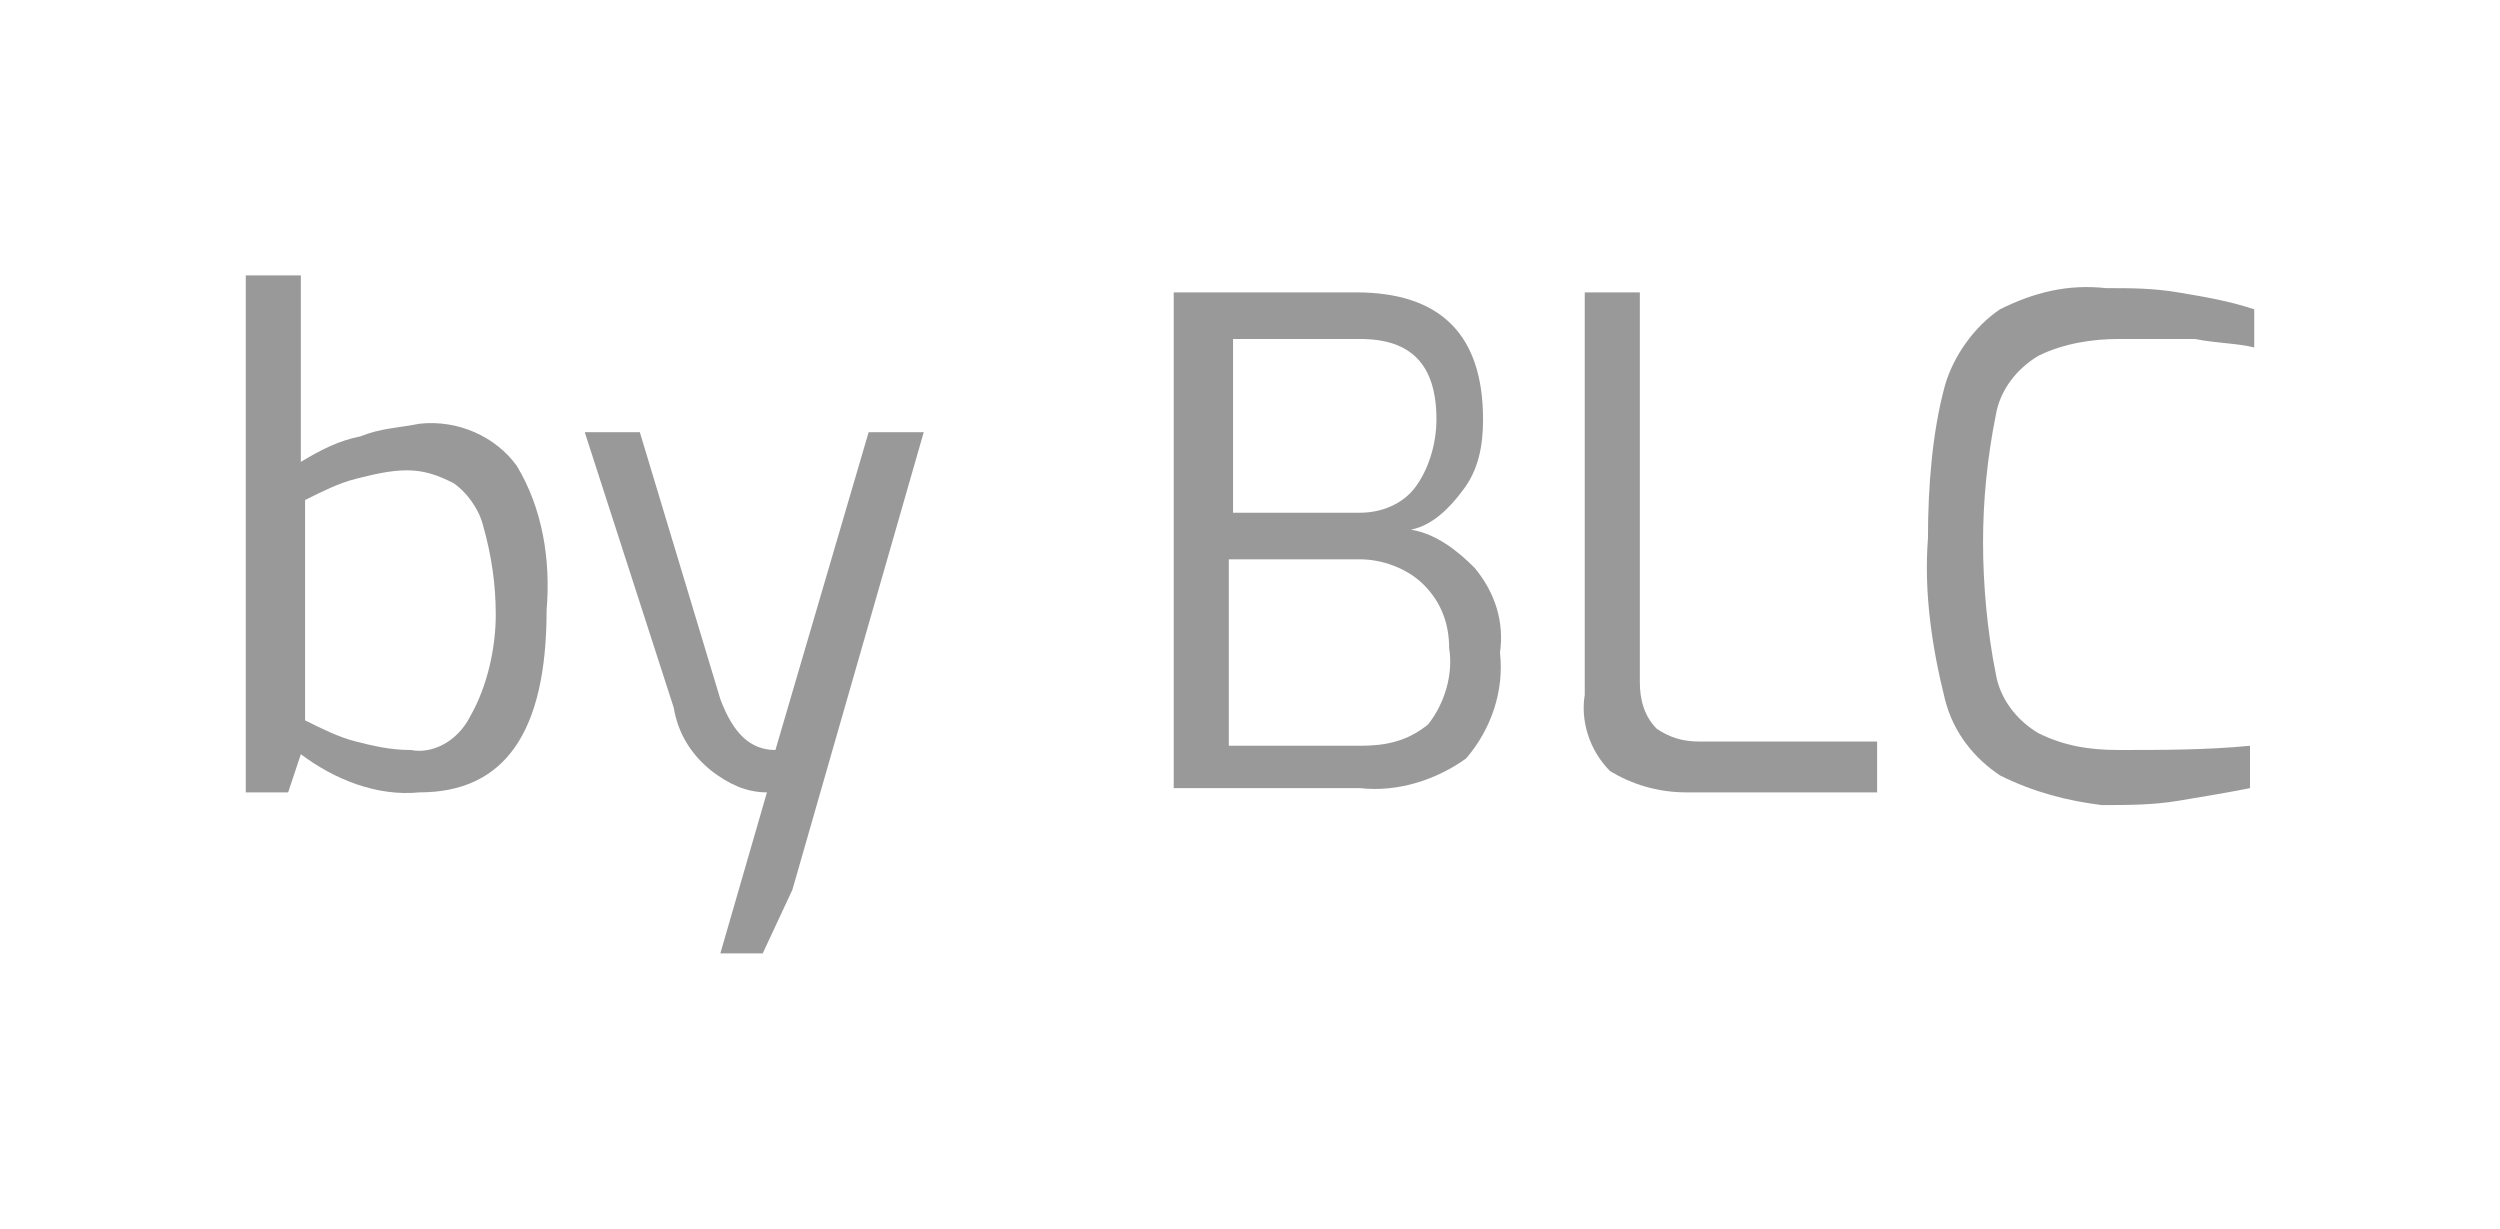
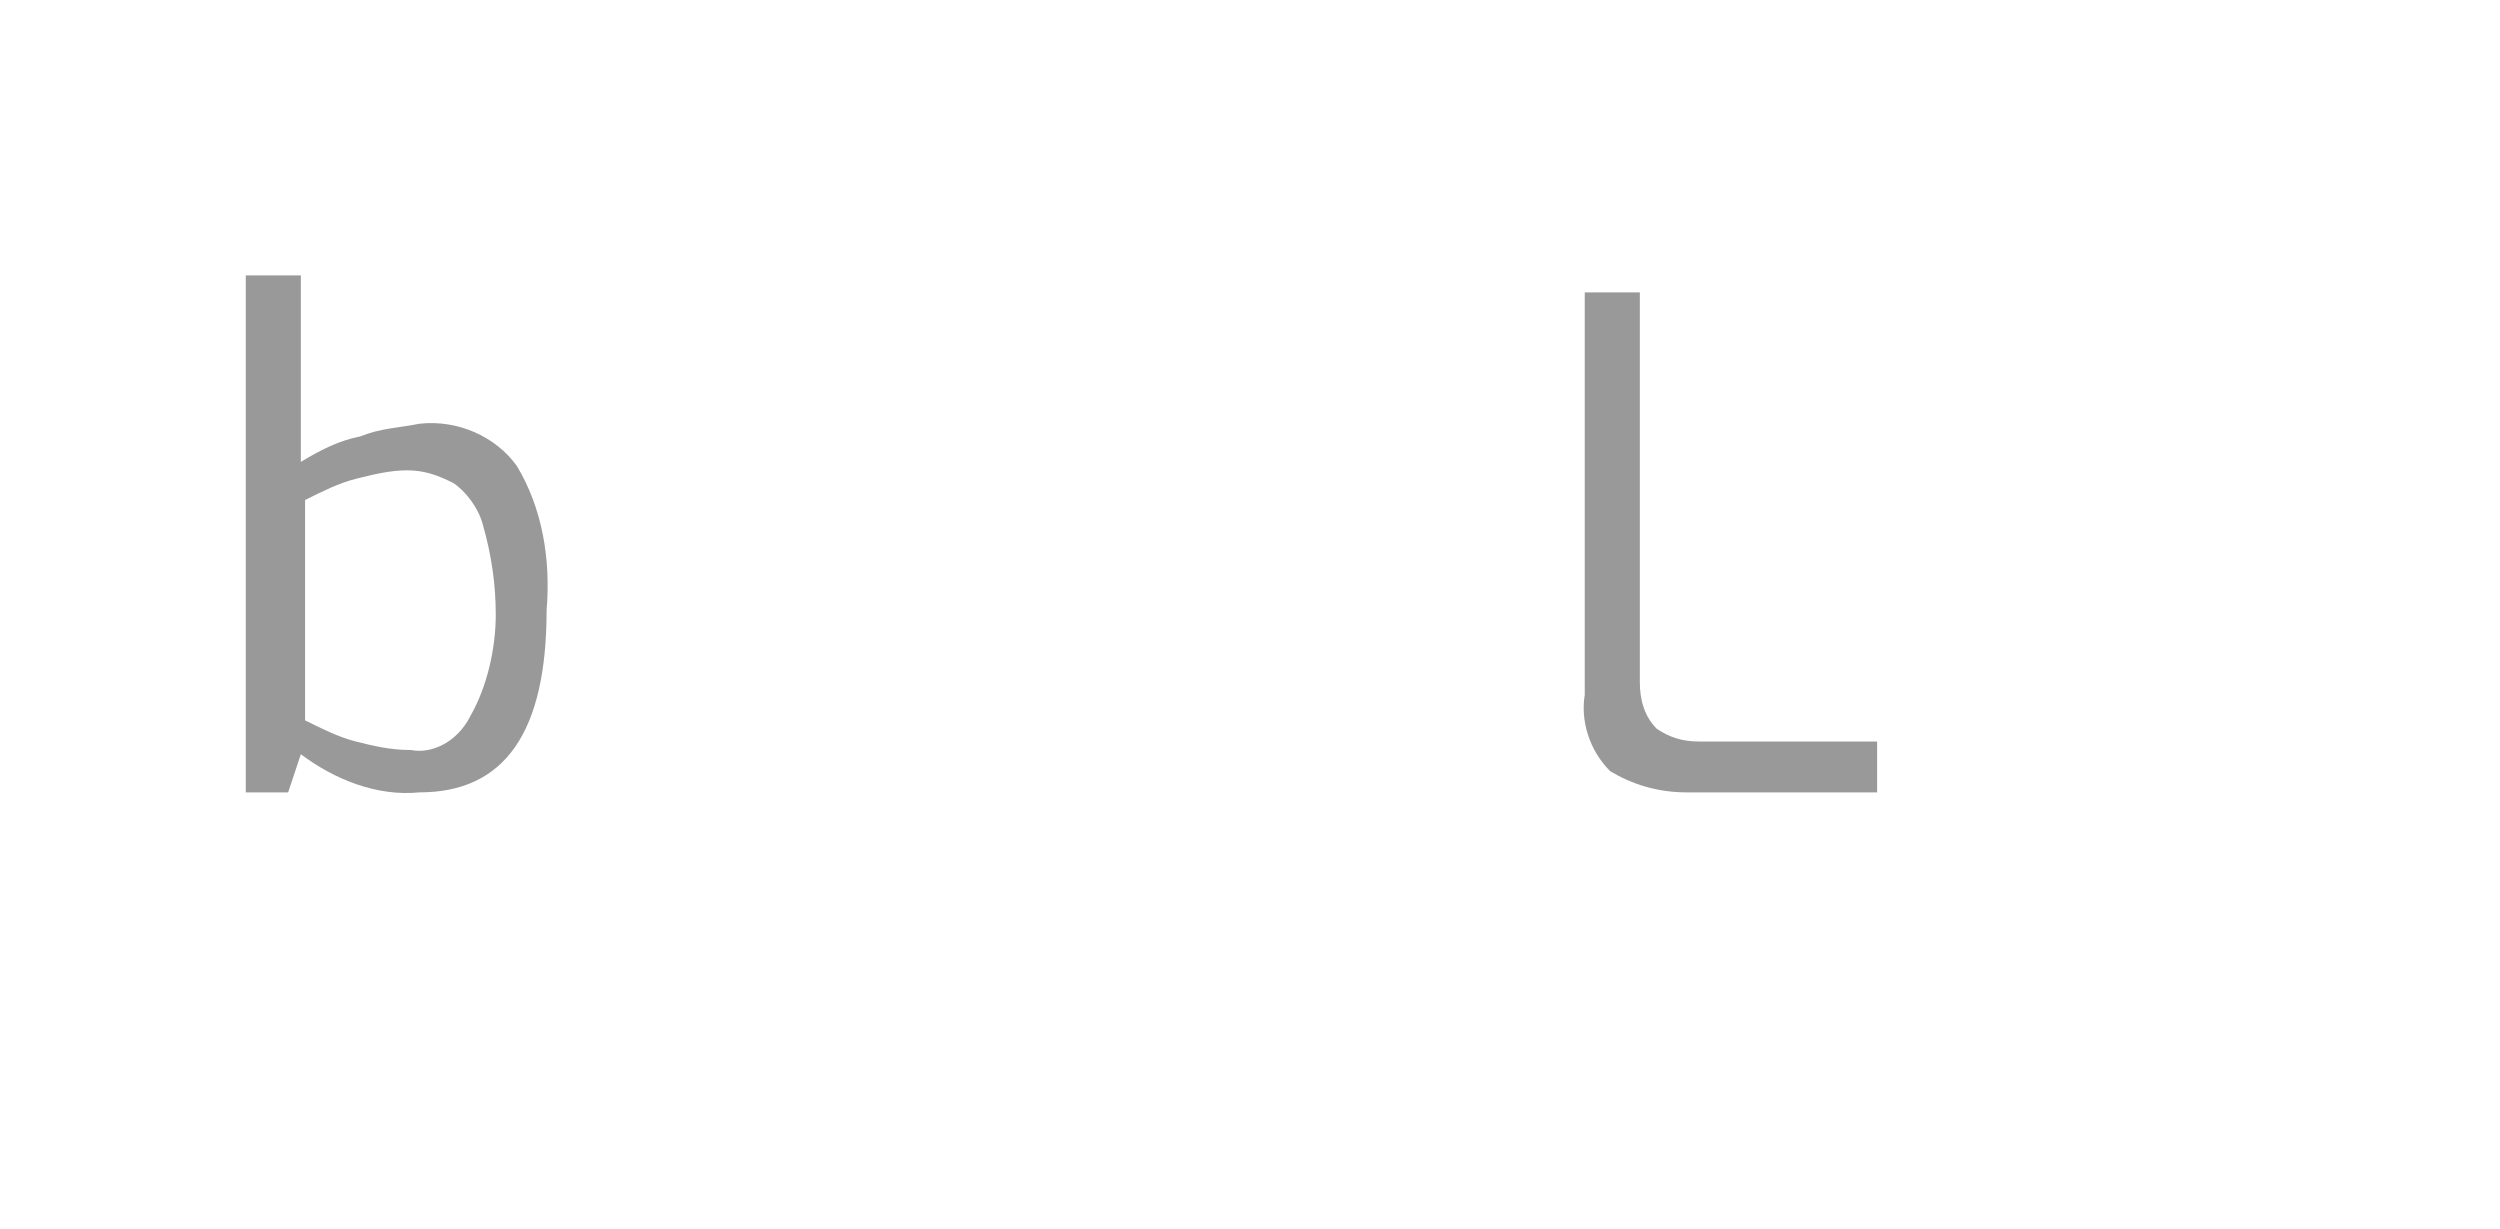
<svg xmlns="http://www.w3.org/2000/svg" version="1.1" id="圖層_1" x="0px" y="0px" viewBox="0 0 59 29" style="enable-background:new 0 0 59 29;" xml:space="preserve" width="59" height="29">
  <style type="text/css">
	.st0{fill:#999999;}
</style>
  <title>txt-byBLC</title>
  <g id="圖層_2">
    <g id="圖層_1-2">
      <path class="st0" d="M7.1,17.8l-0.3,0.9h-1V6.5h1.3v4.4c0.5-0.3,0.9-0.5,1.4-0.6C9,10.1,9.4,10.1,9.9,10c0.9-0.1,1.8,0.3,2.3,1    c0.6,1,0.8,2.2,0.7,3.4c0,2.9-1,4.3-3,4.3C8.9,18.8,7.9,18.4,7.1,17.8z M11.1,16.9c0.4-0.7,0.6-1.6,0.6-2.4c0-0.7-0.1-1.4-0.3-2.1    c-0.1-0.4-0.4-0.8-0.7-1c-0.4-0.2-0.7-0.3-1.1-0.3c-0.4,0-0.8,0.1-1.2,0.2c-0.4,0.1-0.8,0.3-1.2,0.5v5.2c0.4,0.2,0.8,0.4,1.2,0.5    c0.4,0.1,0.8,0.2,1.3,0.2C10.2,17.8,10.8,17.5,11.1,16.9L11.1,16.9z" />
-       <path class="st0" d="M18.1,18.7c-0.5,0-0.9-0.2-1.3-0.5c-0.5-0.4-0.8-0.9-0.9-1.5l-2.1-6.5h1.3l1.9,6.3c0.3,0.8,0.7,1.2,1.3,1.2    l2.2-7.5h1.3l-3.1,10.8L18,22.5h-1L18.1,18.7z" />
-       <path class="st0" d="M27.7,6.9H32c2,0,3,1,3,3c0,0.6-0.1,1.2-0.5,1.7c-0.3,0.4-0.7,0.8-1.2,0.9c0.6,0.1,1.1,0.5,1.5,0.9    c0.5,0.6,0.7,1.3,0.6,2c0.1,0.9-0.2,1.8-0.8,2.5c-0.7,0.5-1.6,0.8-2.5,0.7h-4.4V6.9z M32.1,12.1c0.5,0,1-0.2,1.3-0.6    c0.3-0.4,0.5-1,0.5-1.6c0-1.3-0.6-1.9-1.8-1.9h-3v4.1H32.1z M32.1,17.6c0.6,0,1.1-0.1,1.6-0.5c0.4-0.5,0.6-1.2,0.5-1.8    c0-0.6-0.2-1.1-0.6-1.5c-0.4-0.4-1-0.6-1.5-0.6H29v4.4L32.1,17.6z" />
      <path class="st0" d="M38,18.2c-0.5-0.5-0.7-1.2-0.6-1.8V6.9h1.3v9.2c0,0.4,0.1,0.8,0.4,1.1c0.3,0.2,0.6,0.3,1,0.3h4.2v1.2h-4.5    C39.1,18.7,38.5,18.5,38,18.2z" />
-       <path class="st0" d="M47.2,18.3c-0.6-0.4-1.1-1-1.3-1.8c-0.3-1.2-0.5-2.5-0.4-3.8c0-1.2,0.1-2.5,0.4-3.6c0.2-0.7,0.7-1.4,1.3-1.8    c0.8-0.4,1.6-0.6,2.5-0.5c0.6,0,1.1,0,1.7,0.1C52,7,52.6,7.1,53.2,7.3v0.9c-0.4-0.1-0.9-0.1-1.4-0.2C51.1,8,50.6,8,50,8    c-0.6,0-1.3,0.1-1.9,0.4c-0.5,0.3-0.9,0.8-1,1.4c-0.2,1-0.3,2-0.3,3c0,1,0.1,2.1,0.3,3.1c0.1,0.6,0.5,1.1,1,1.4    c0.6,0.3,1.2,0.4,1.9,0.4c1,0,2.1,0,3.1-0.1v1c-0.5,0.1-1.1,0.2-1.7,0.3c-0.6,0.1-1.2,0.1-1.8,0.1C48.8,18.9,48,18.7,47.2,18.3z" />
    </g>
  </g>
</svg>